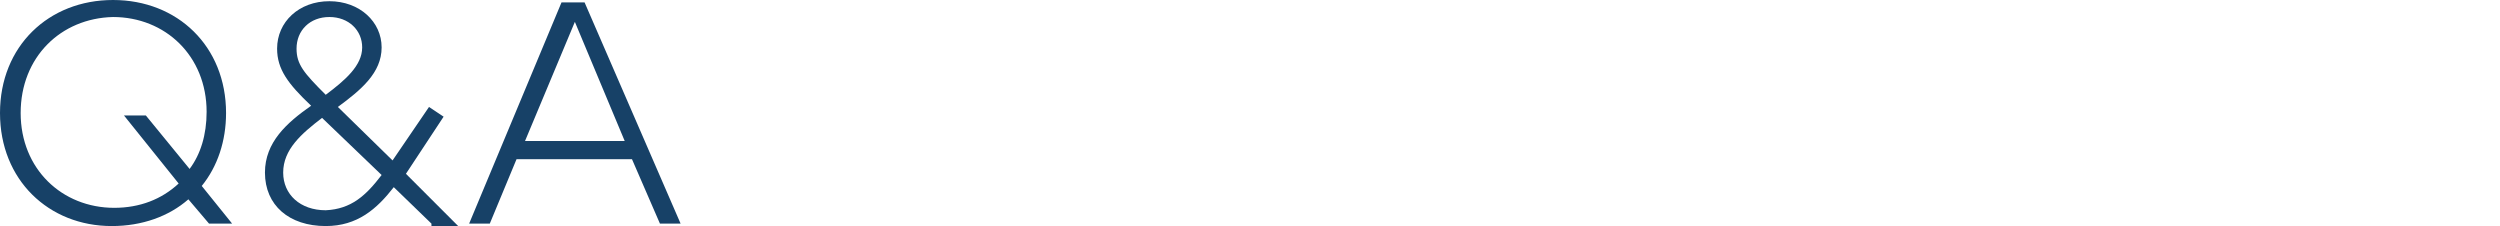
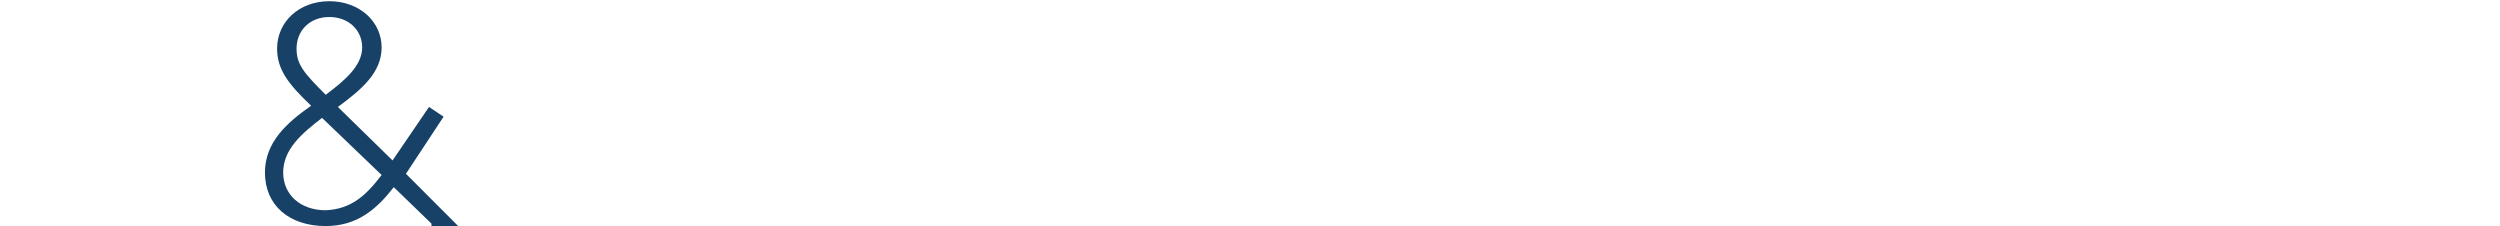
<svg xmlns="http://www.w3.org/2000/svg" version="1.1" id="圖層_1" x="0px" y="0px" width="205.7px" height="18.6px" viewBox="0 0 205.7 18.6" style="enable-background:new 0 0 205.7 18.6;" xml:space="preserve">
  <style type="text/css">
	.st0{fill:#174167;}
</style>
  <g>
    <g>
-       <path class="st0" d="M18.6,9.3c0,2.3-0.7,4.4-2,6l2.5,3.1h-1.9l-1.7-2c-1.6,1.4-3.8,2.2-6.3,2.2C4,18.6,0,14.8,0,9.3S4,0,9.3,0    S18.6,3.8,18.6,9.3z M1.7,9.3c0,4.6,3.4,7.8,7.7,7.8c2.1,0,3.9-0.7,5.3-2l-4.5-5.6H12l3.6,4.4c0.9-1.2,1.4-2.8,1.4-4.7    c0-4.6-3.4-7.8-7.7-7.8C5,1.5,1.7,4.7,1.7,9.3z" />
      <path class="st0" d="M35.5,18.4l-3.1-3c-1.4,1.8-3,3.2-5.6,3.2c-3,0-5-1.7-5-4.4c0-2.5,1.8-4.1,3.8-5.5c-1.9-1.8-2.8-3-2.8-4.7    c0-2.2,1.8-3.9,4.3-3.9s4.3,1.7,4.3,3.8s-1.7,3.5-3.6,4.9l4.5,4.4l3-4.4l1.2,0.8l-3.1,4.7l4.3,4.3h-2.2V18.4z M31.4,14.4l-4.9-4.7    c-1.7,1.3-3.2,2.6-3.2,4.5c0,1.8,1.4,3.1,3.5,3.1C28.9,17.2,30.1,16.1,31.4,14.4z M26.8,7.8c1.6-1.2,3-2.4,3-3.9    c0-1.4-1.1-2.5-2.7-2.5S24.4,2.5,24.4,4C24.4,5.3,25,6,26.8,7.8z" />
-       <path class="st0" d="M56,18.4h-1.7L52,13.1h-9.5l-2.2,5.3h-1.7l7.6-18.2h1.9L56,18.4z M43.2,11.6h8.2l-4.1-9.8L43.2,11.6z" />
    </g>
  </g>
</svg>